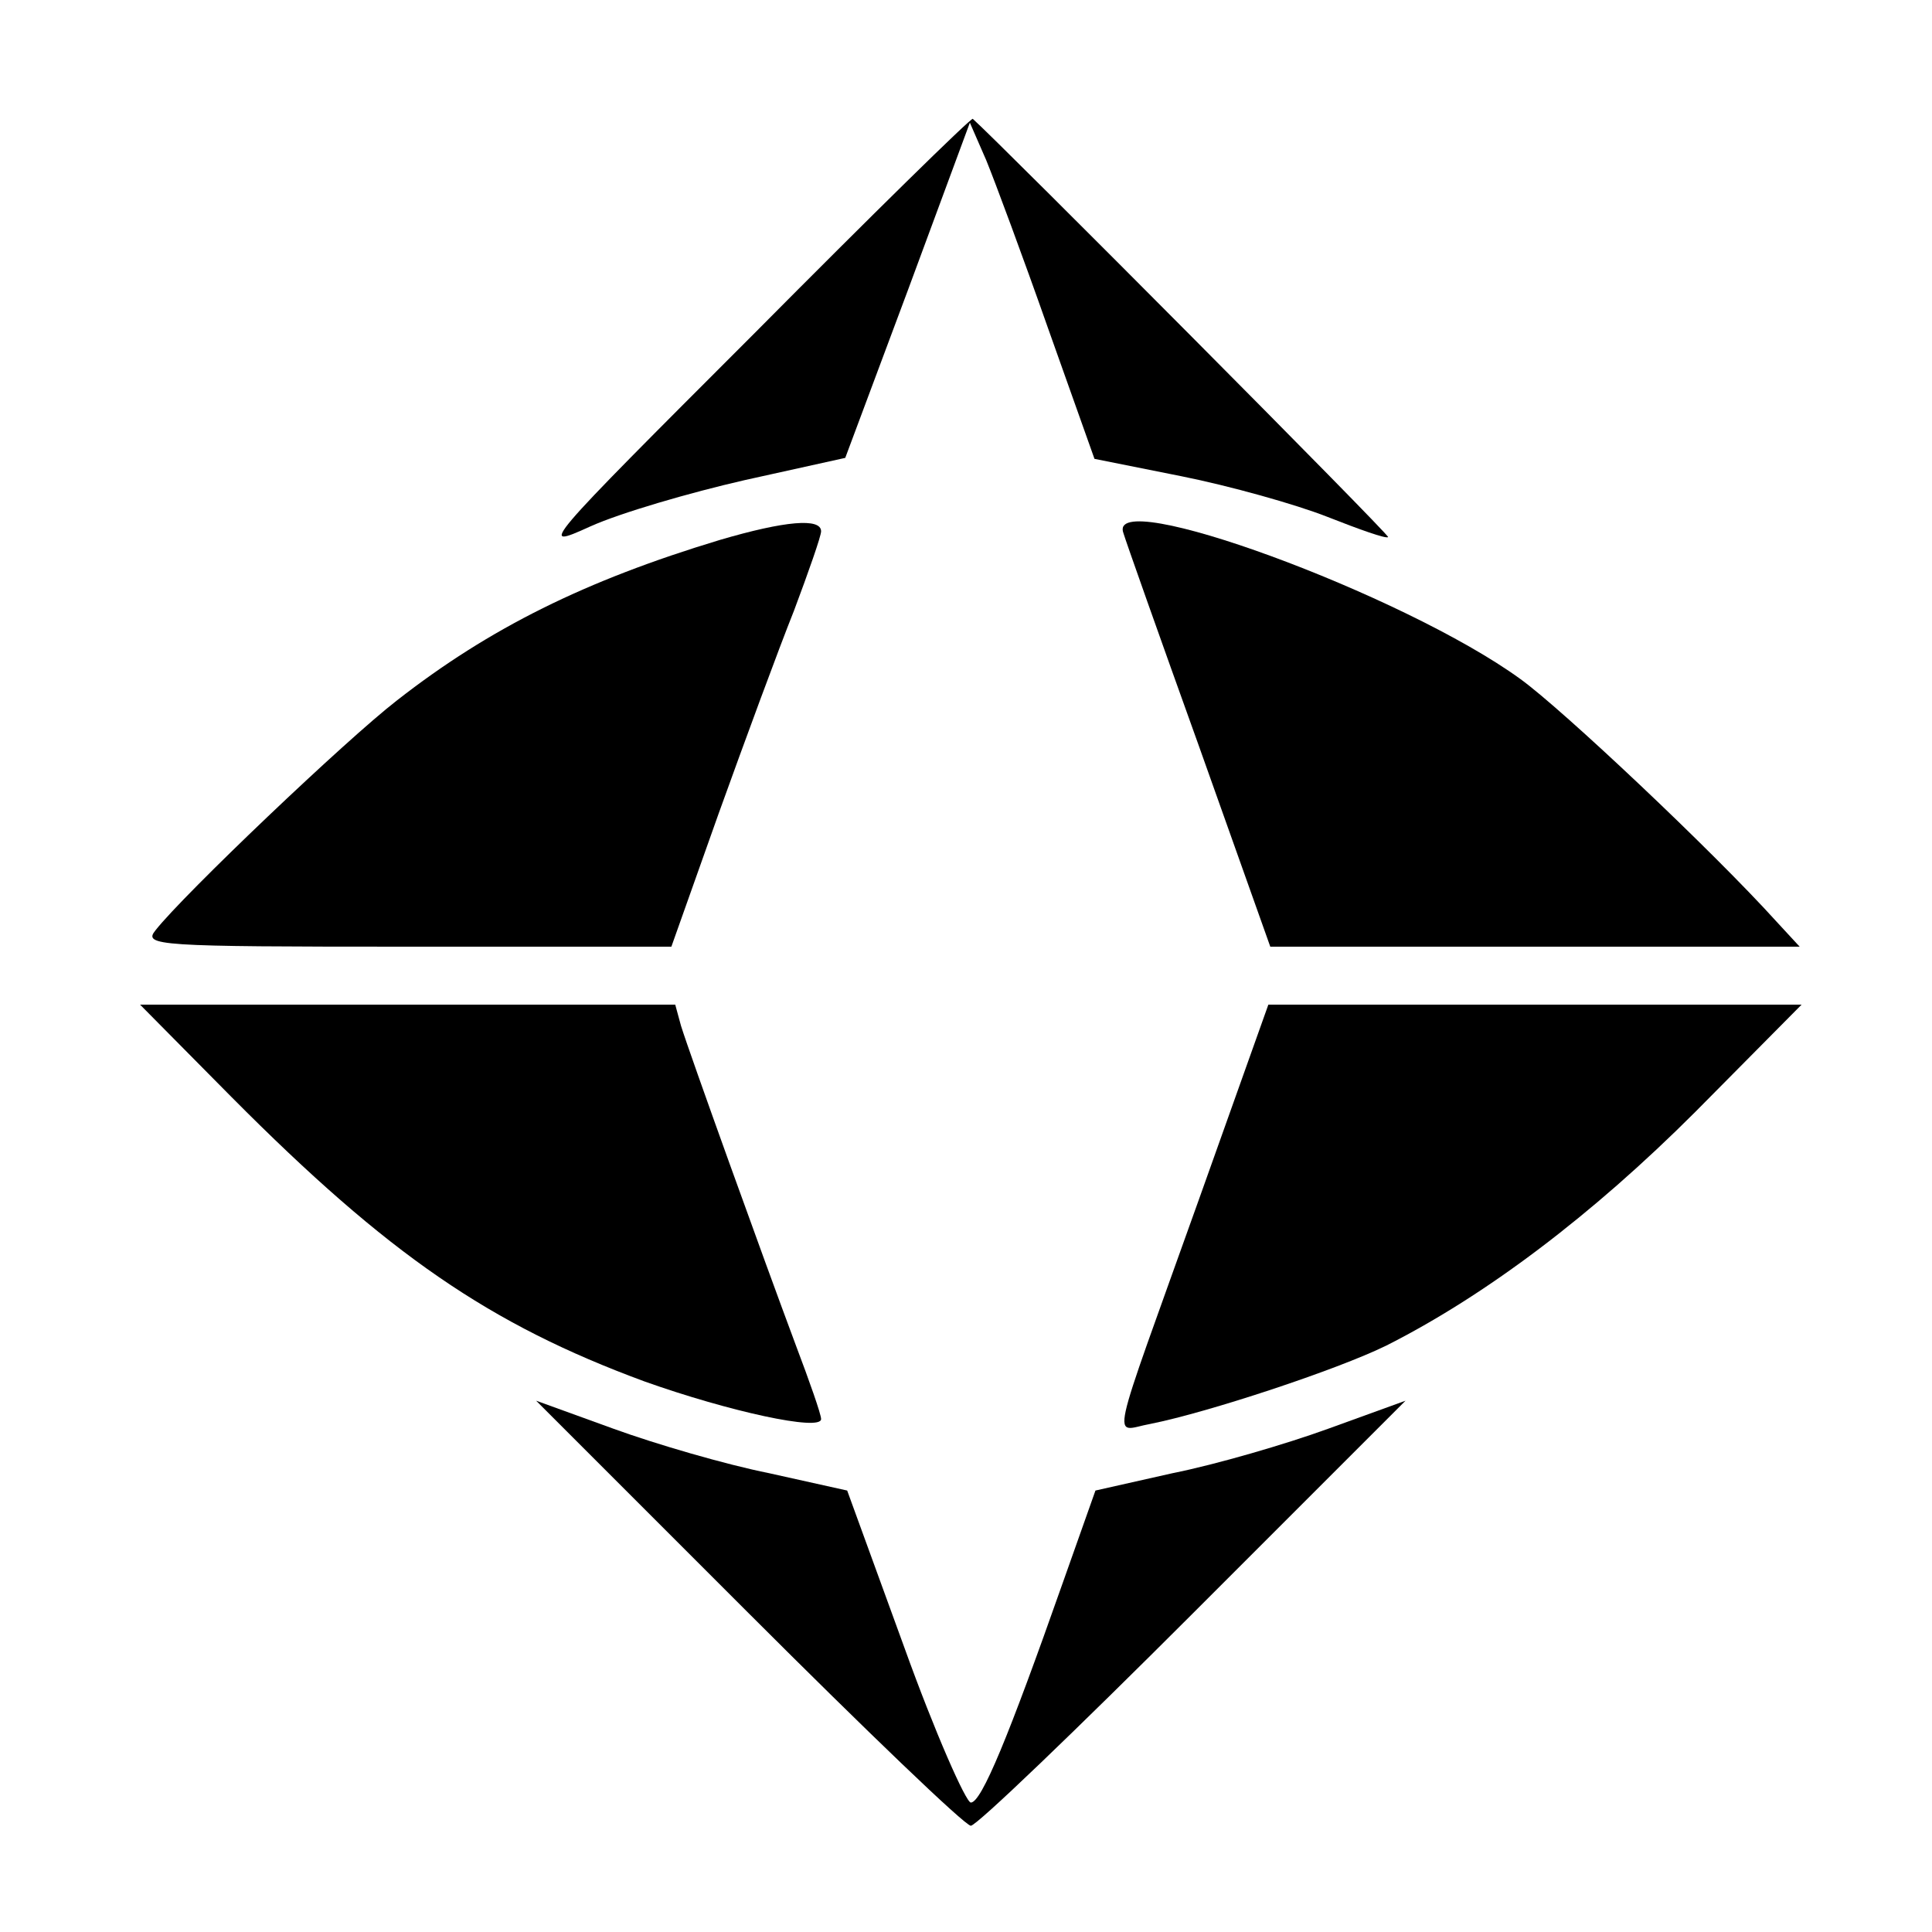
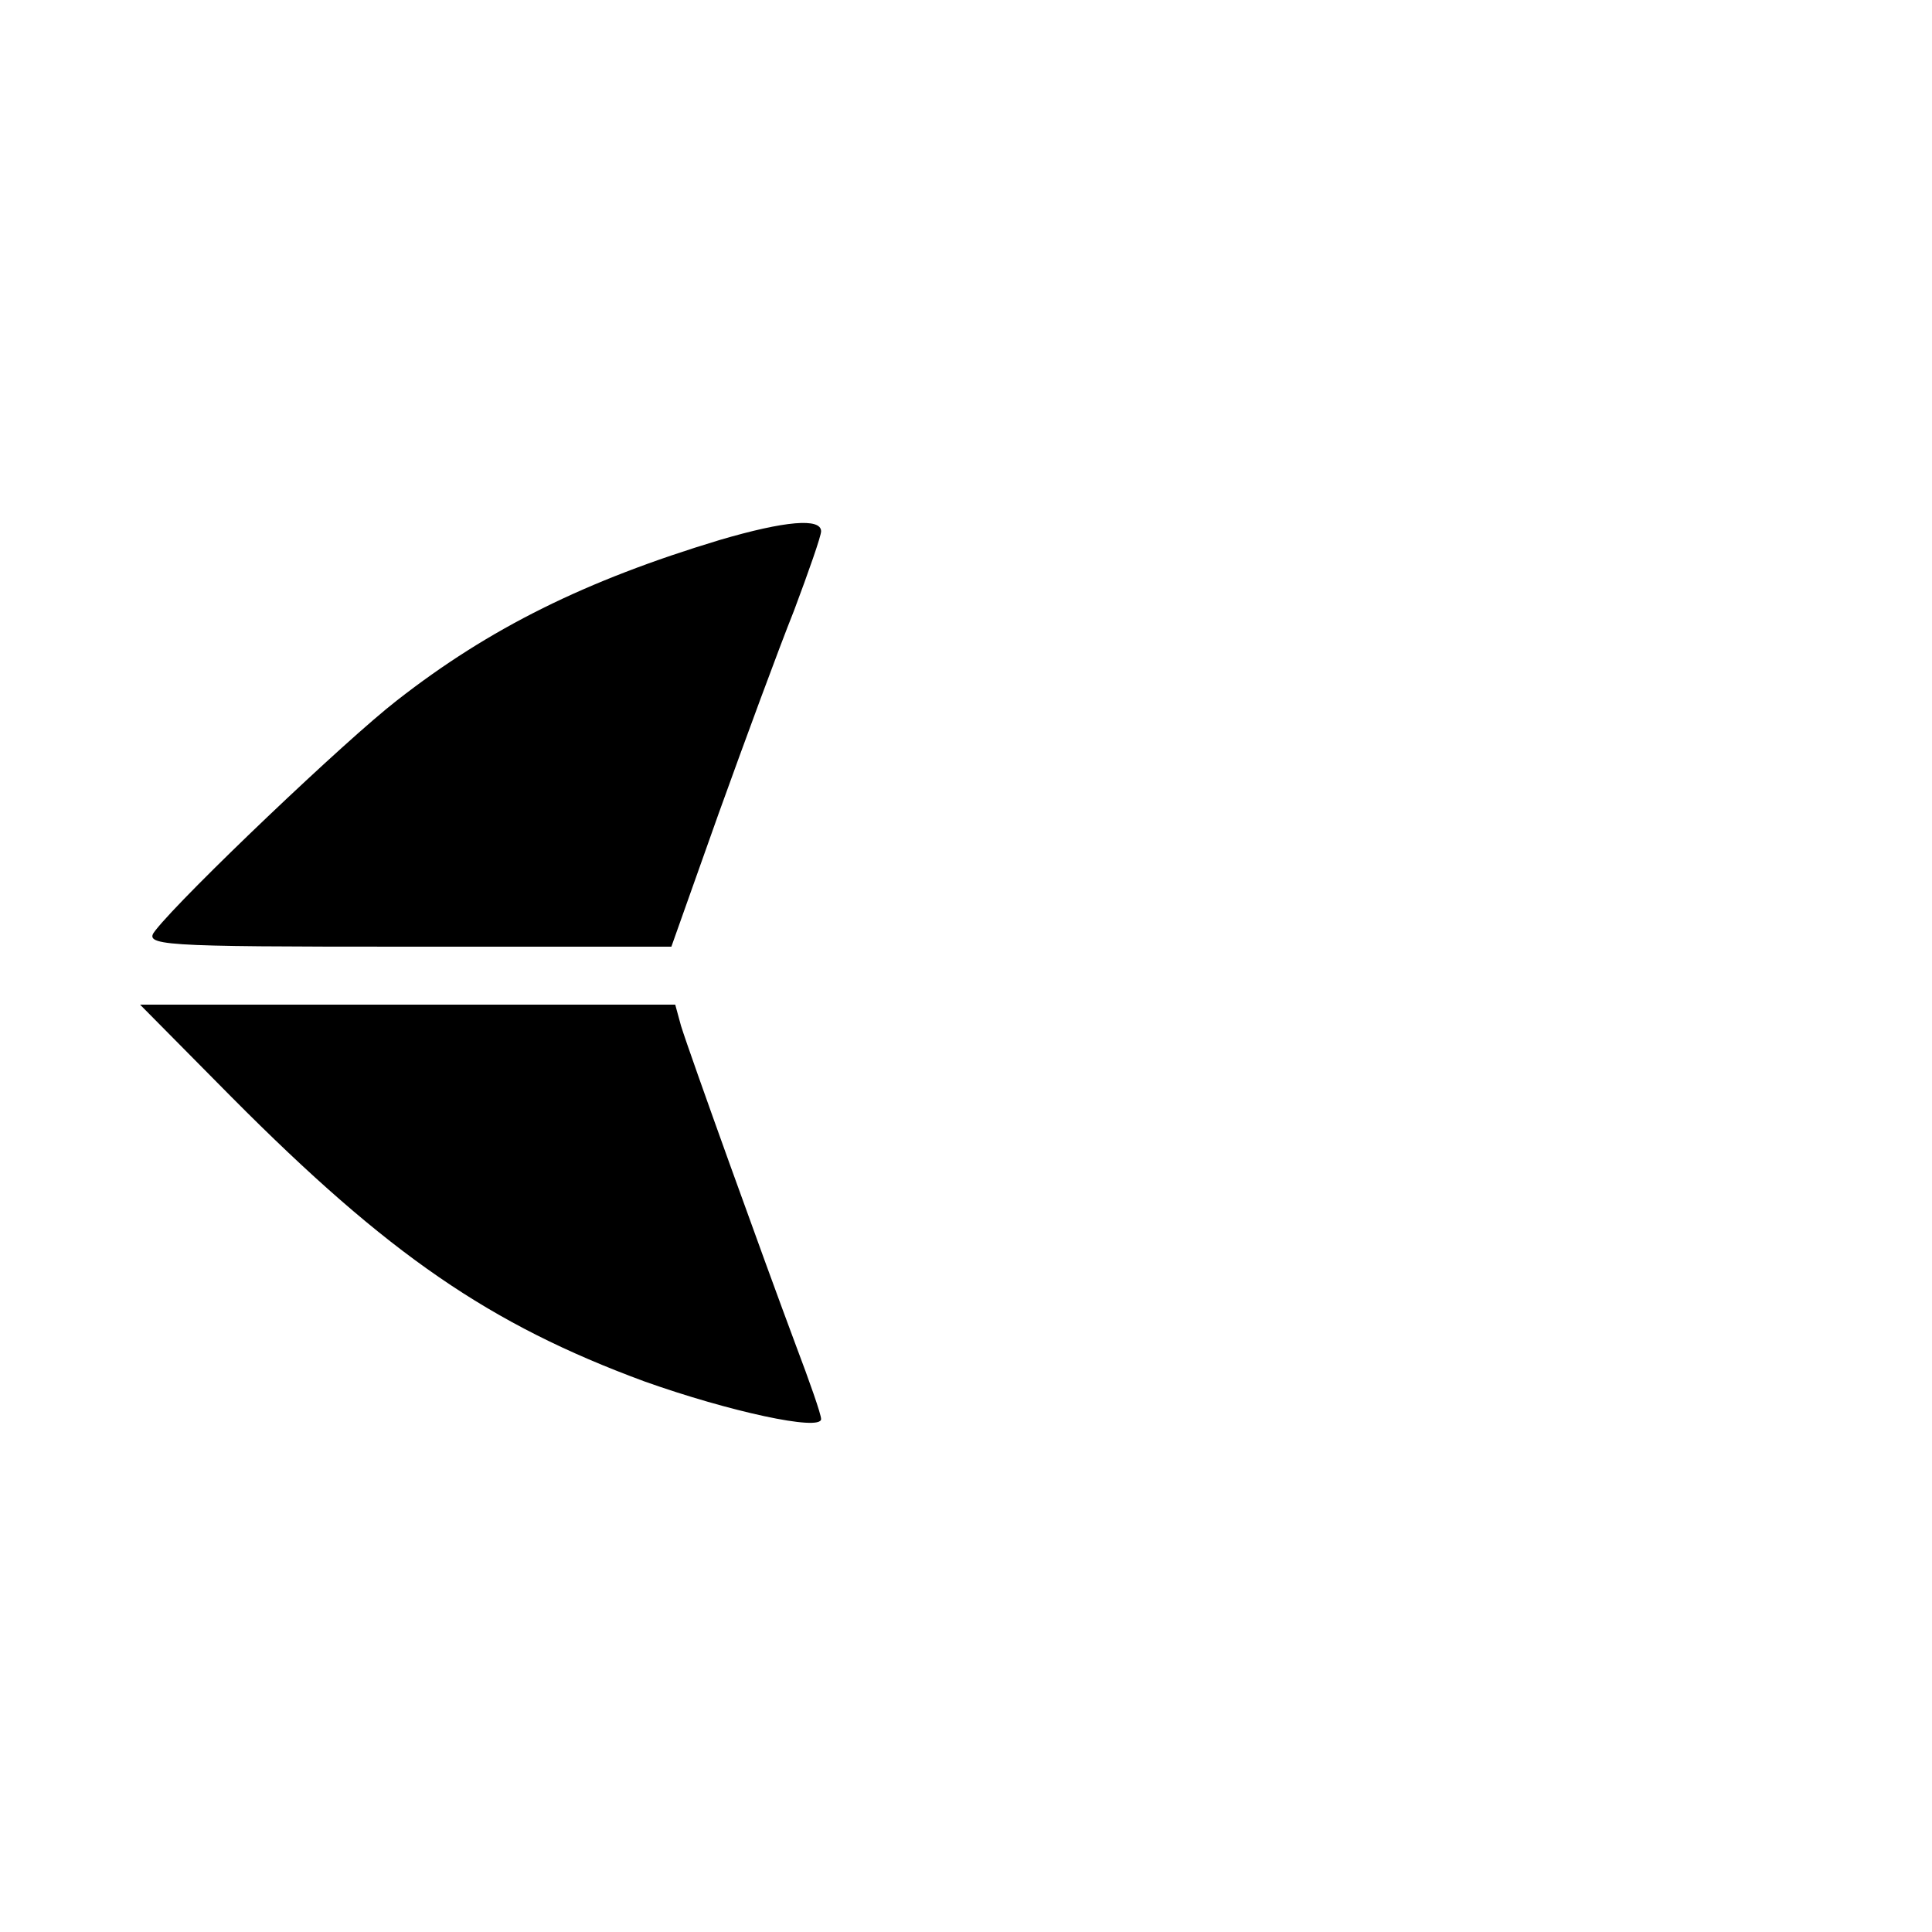
<svg xmlns="http://www.w3.org/2000/svg" version="1.0" width="200pt" height="200pt" viewBox="0 0 200 200" preserveAspectRatio="xMidYMid meet">
  <g transform="translate(0,200) scale(0.1,-0.1)" fill="#000000" stroke="none">
-     <path d="M780 1654 c-220 -220 -224 -224 -169 -199 31 14 103 35 160 48 l104 23 65 174 64 173 17 -39 c9 -22 38 -100 64 -174 l48 -135 90 -18 c50 -10 118 -29 151 -42 33 -13 61 -23 63 -21 2 2 -402 408 -430 433 -2 1 -104 -99 -227 -223z" />
    <path d="M745 1441 c-139 -42 -238 -91 -334 -166 -53 -41 -221 -201 -250 -238 -13 -16 1 -17 260 -17 l274 0 49 138 c27 75 62 170 78 210 15 40 28 77 28 82 0 14 -37 11 -105 -9z" />
-     <path d="M1163 1448 c2 -7 37 -106 78 -220 l74 -208 274 0 274 0 -24 26 c-66 73 -222 220 -265 251 -121 88 -430 201 -411 151z" />
    <path d="M240 864 c162 -163 267 -235 427 -294 87 -31 183 -52 183 -39 0 5 -12 39 -26 76 -34 91 -110 302 -119 331 l-6 22 -277 0 -277 0 95 -96z" />
-     <path d="M1241 758 c-95 -266 -90 -239 -50 -232 60 12 193 56 244 81 103 52 213 135 320 242 l110 111 -276 0 -276 0 -72 -202z" />
-     <path d="M775 330 c121 -121 224 -220 230 -220 6 0 109 99 230 220 l220 220 -80 -29 c-44 -16 -116 -37 -161 -46 l-80 -18 -34 -96 c-56 -159 -84 -227 -95 -227 -5 0 -37 72 -69 161 l-59 162 -81 18 c-45 9 -117 30 -161 46 l-80 29 220 -220z" />
  </g>
</svg>